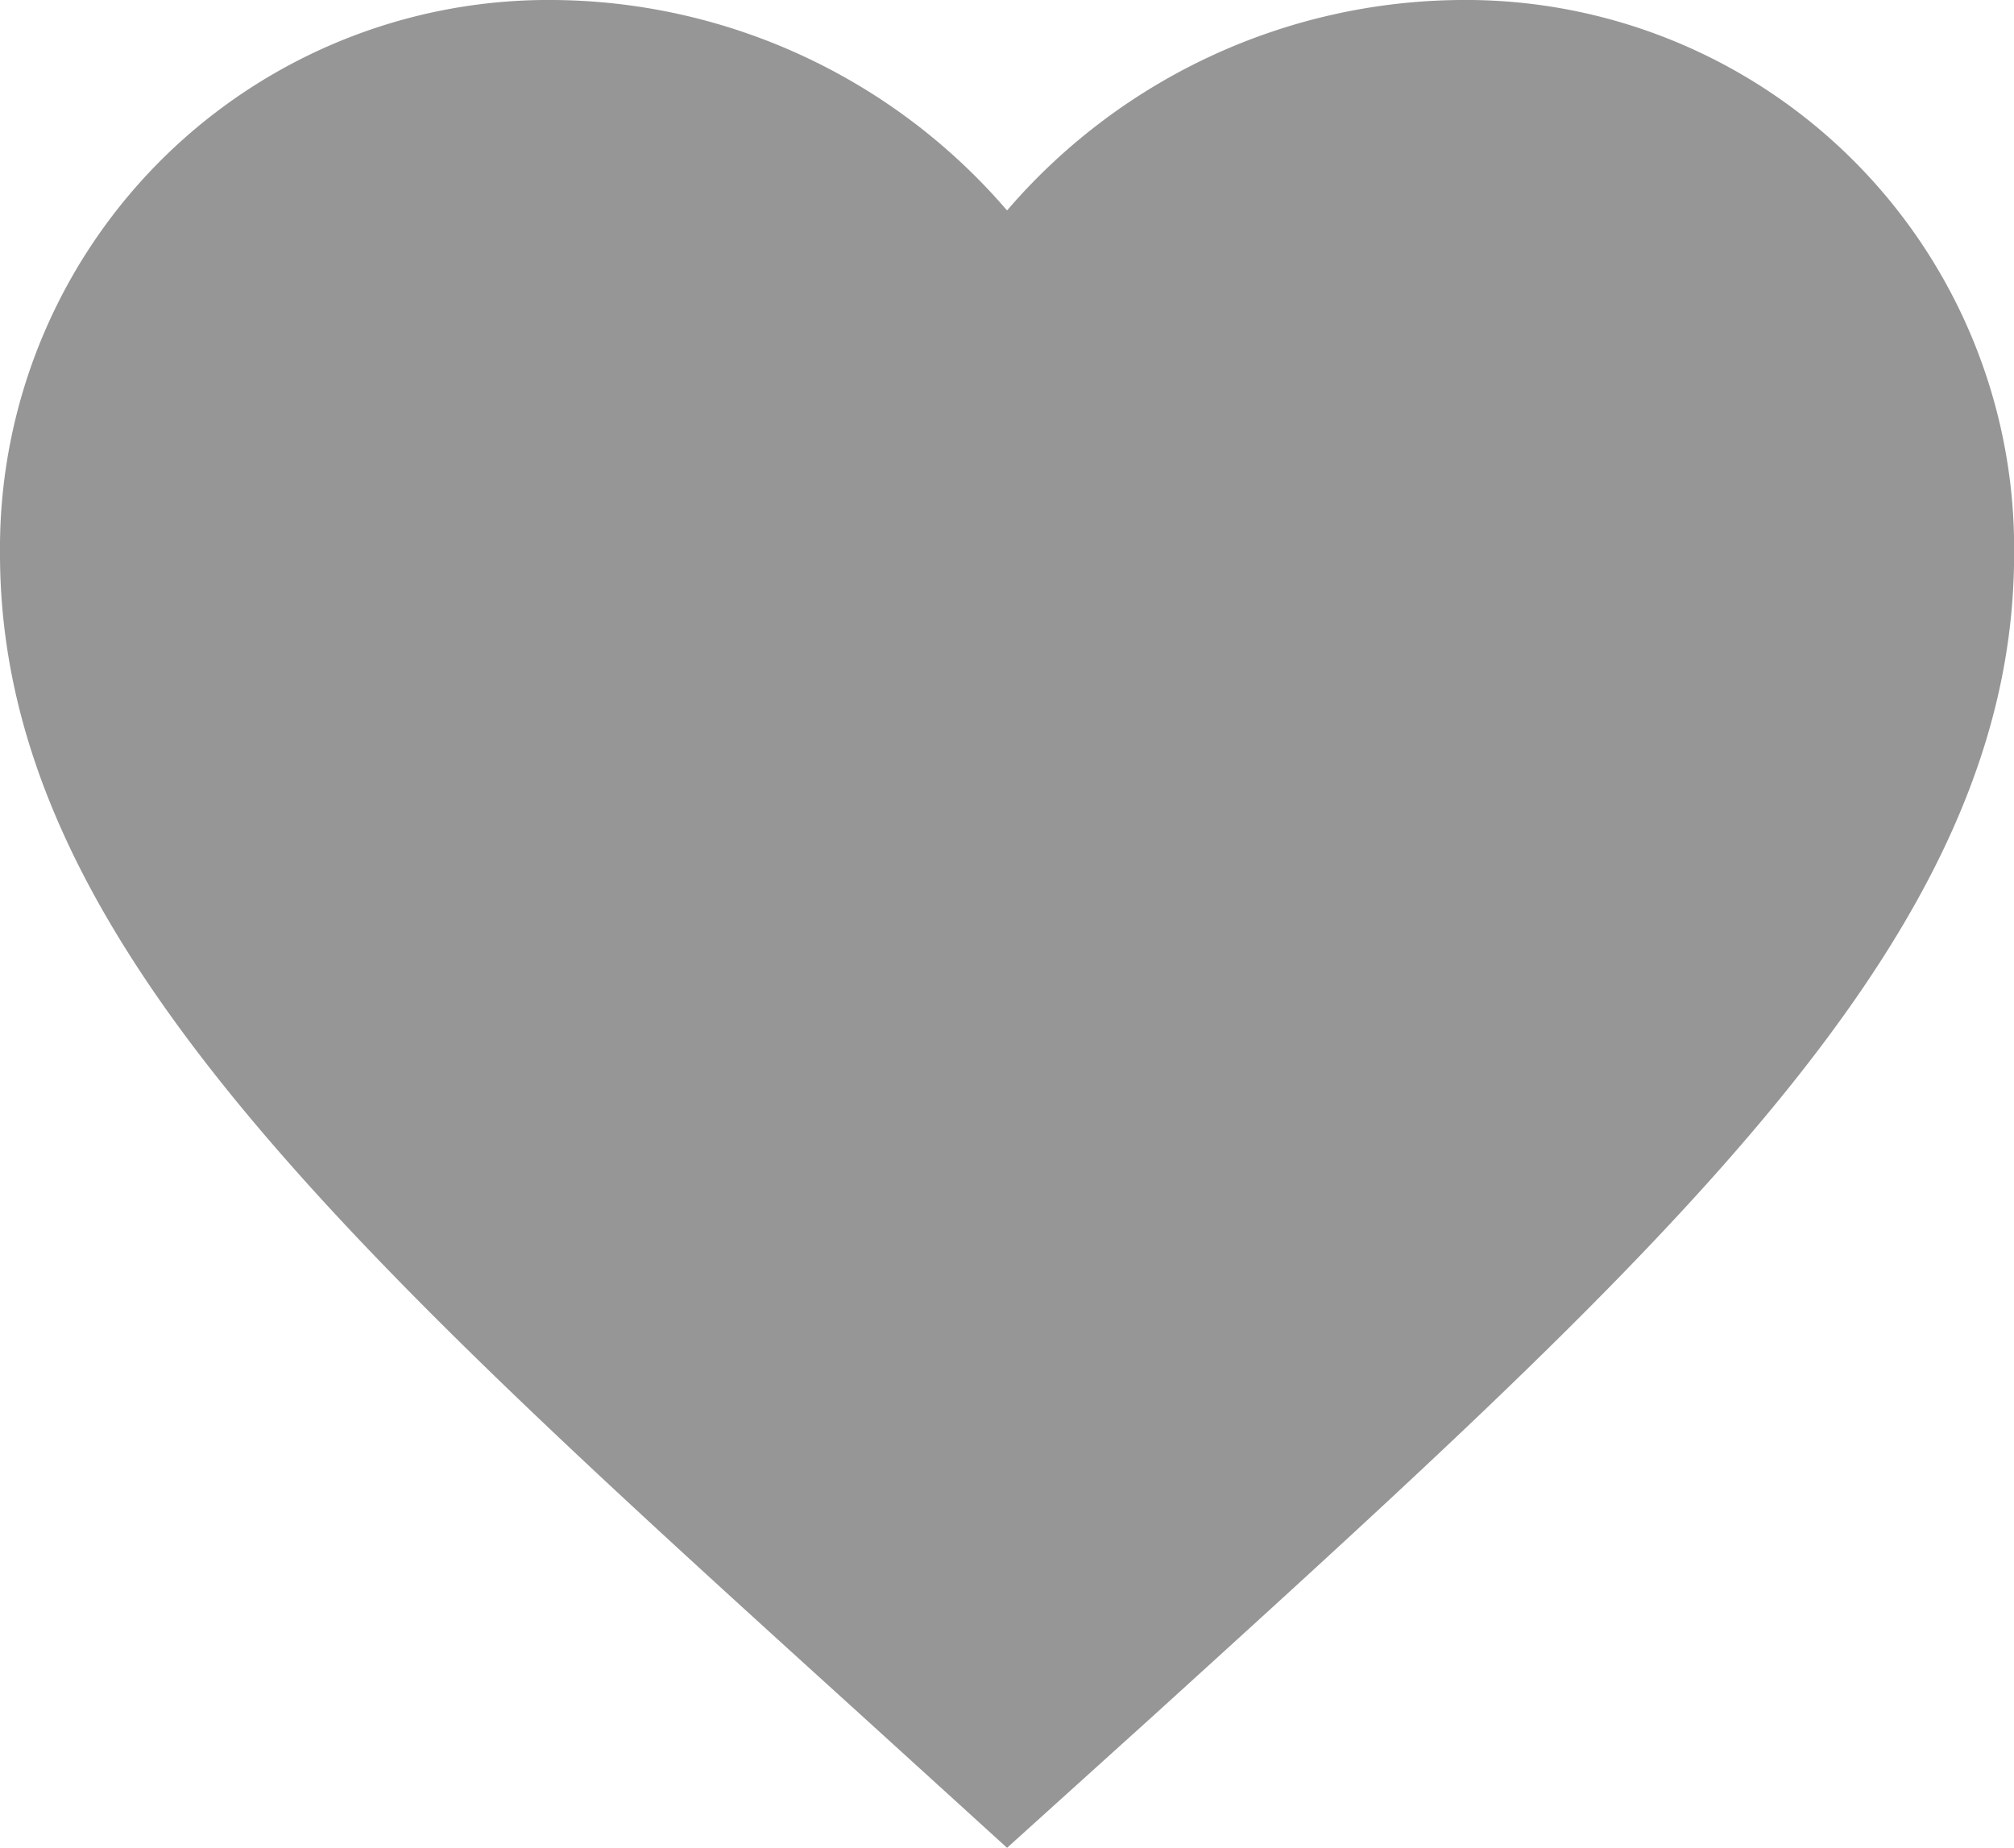
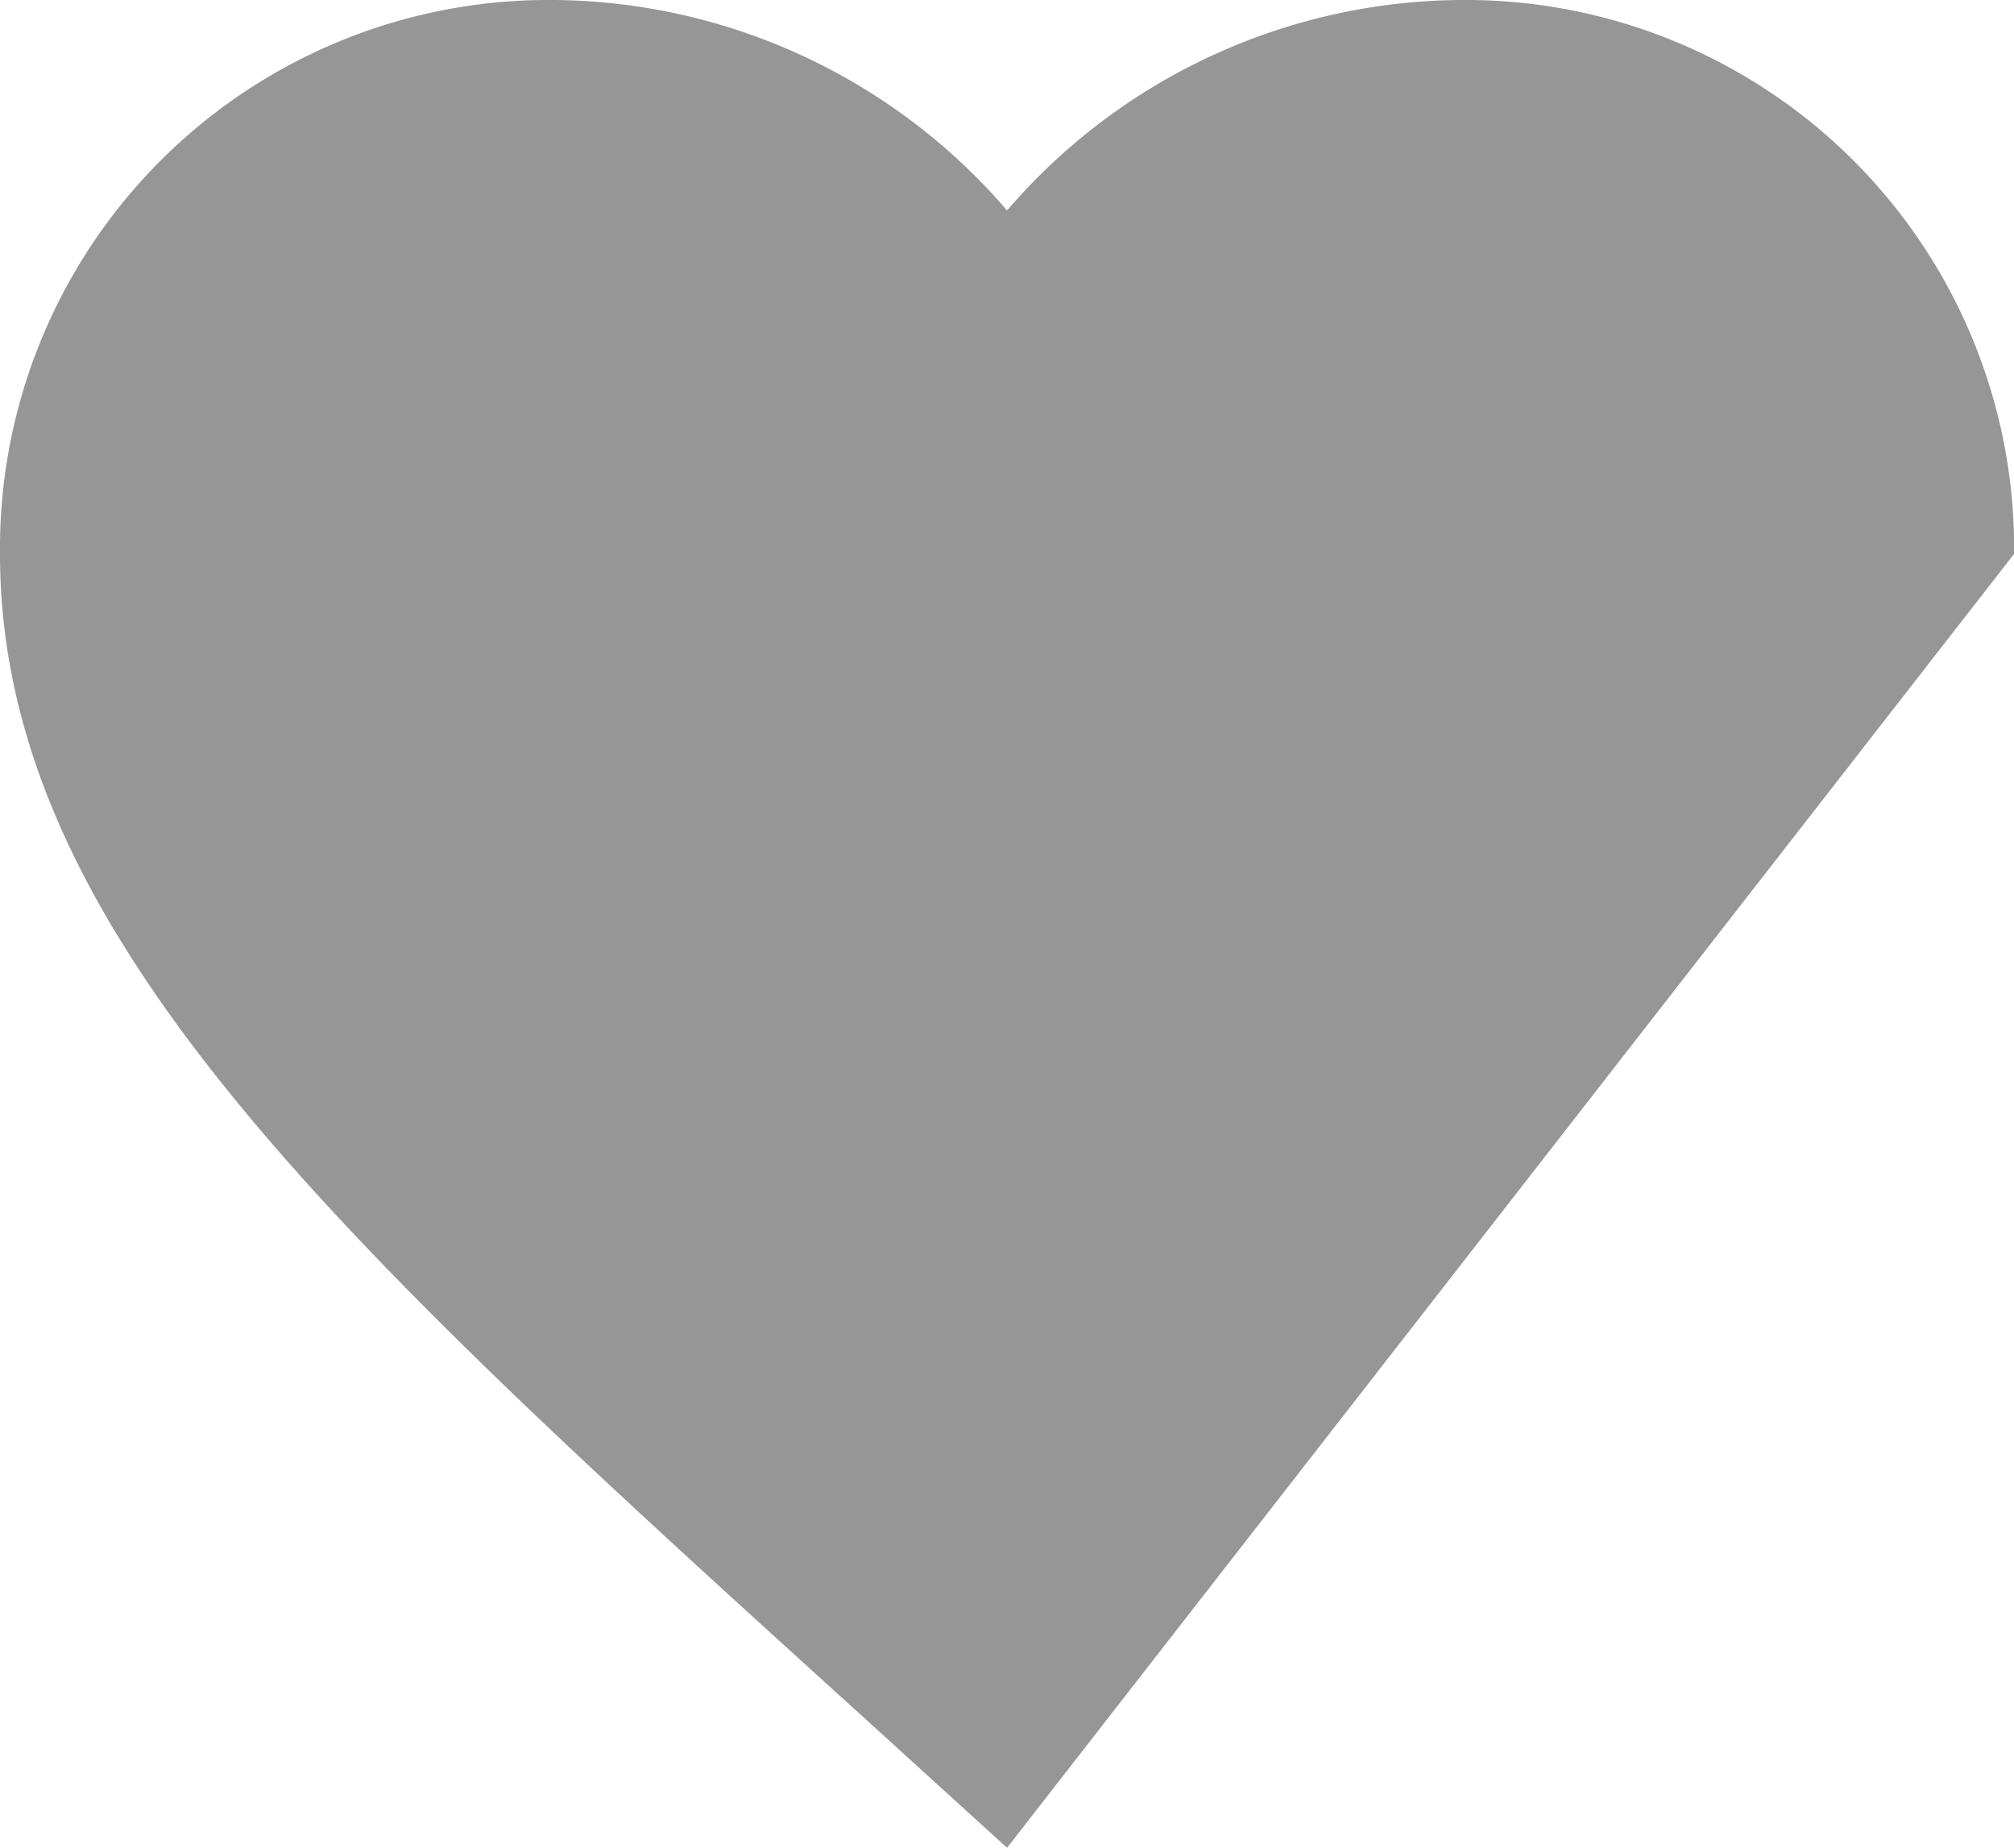
<svg xmlns="http://www.w3.org/2000/svg" width="17.359" height="15.927" viewBox="0 0 17.359 15.927">
  <g id="_Icon" data-name="🔶 Icon" transform="translate(-1.736 -2.604)">
-     <path id="_Icon_Color" data-name="🔹 Icon Color" d="M8.68,15.927,7.421,14.782C2.951,10.728,0,8.055,0,4.774A4.727,4.727,0,0,1,4.774,0,5.2,5.2,0,0,1,8.68,1.814,5.2,5.2,0,0,1,12.586,0a4.727,4.727,0,0,1,4.774,4.774c0,3.281-2.951,5.954-7.421,10.016L8.68,15.927Z" transform="translate(1.736 2.604)" fill="#969696" />
+     <path id="_Icon_Color" data-name="🔹 Icon Color" d="M8.68,15.927,7.421,14.782C2.951,10.728,0,8.055,0,4.774A4.727,4.727,0,0,1,4.774,0,5.2,5.2,0,0,1,8.68,1.814,5.2,5.2,0,0,1,12.586,0a4.727,4.727,0,0,1,4.774,4.774L8.68,15.927Z" transform="translate(1.736 2.604)" fill="#969696" />
  </g>
</svg>